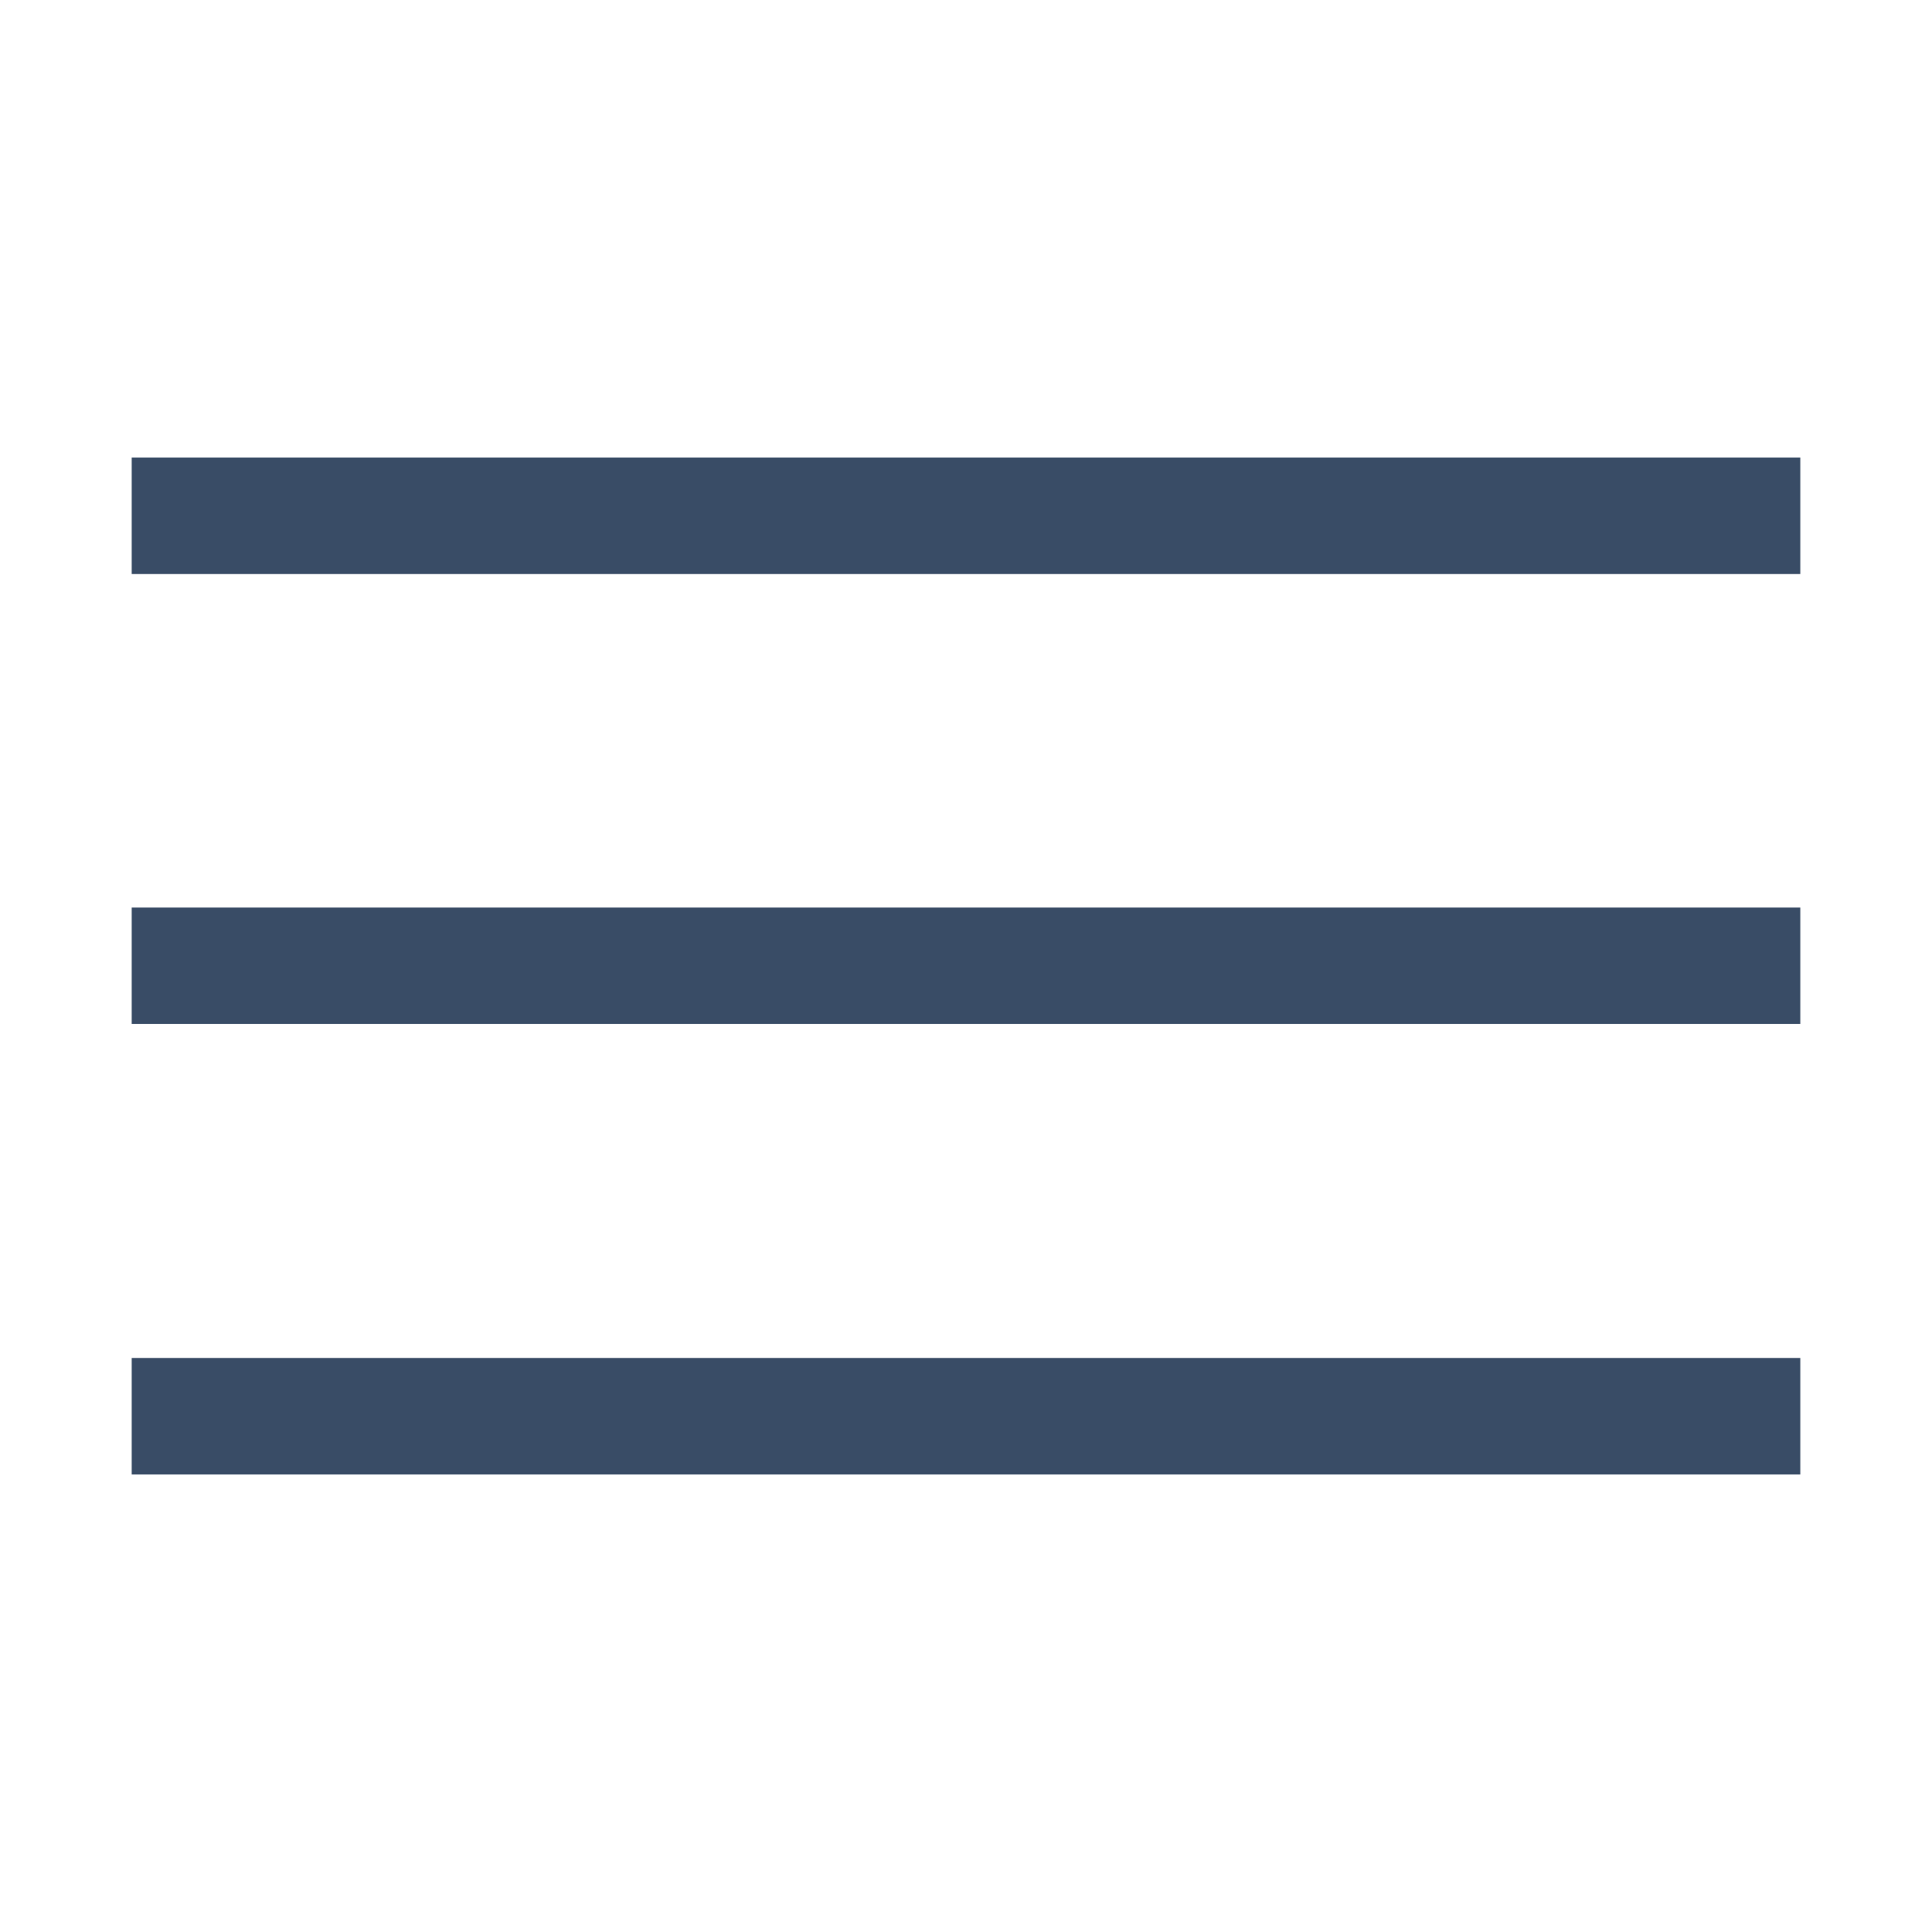
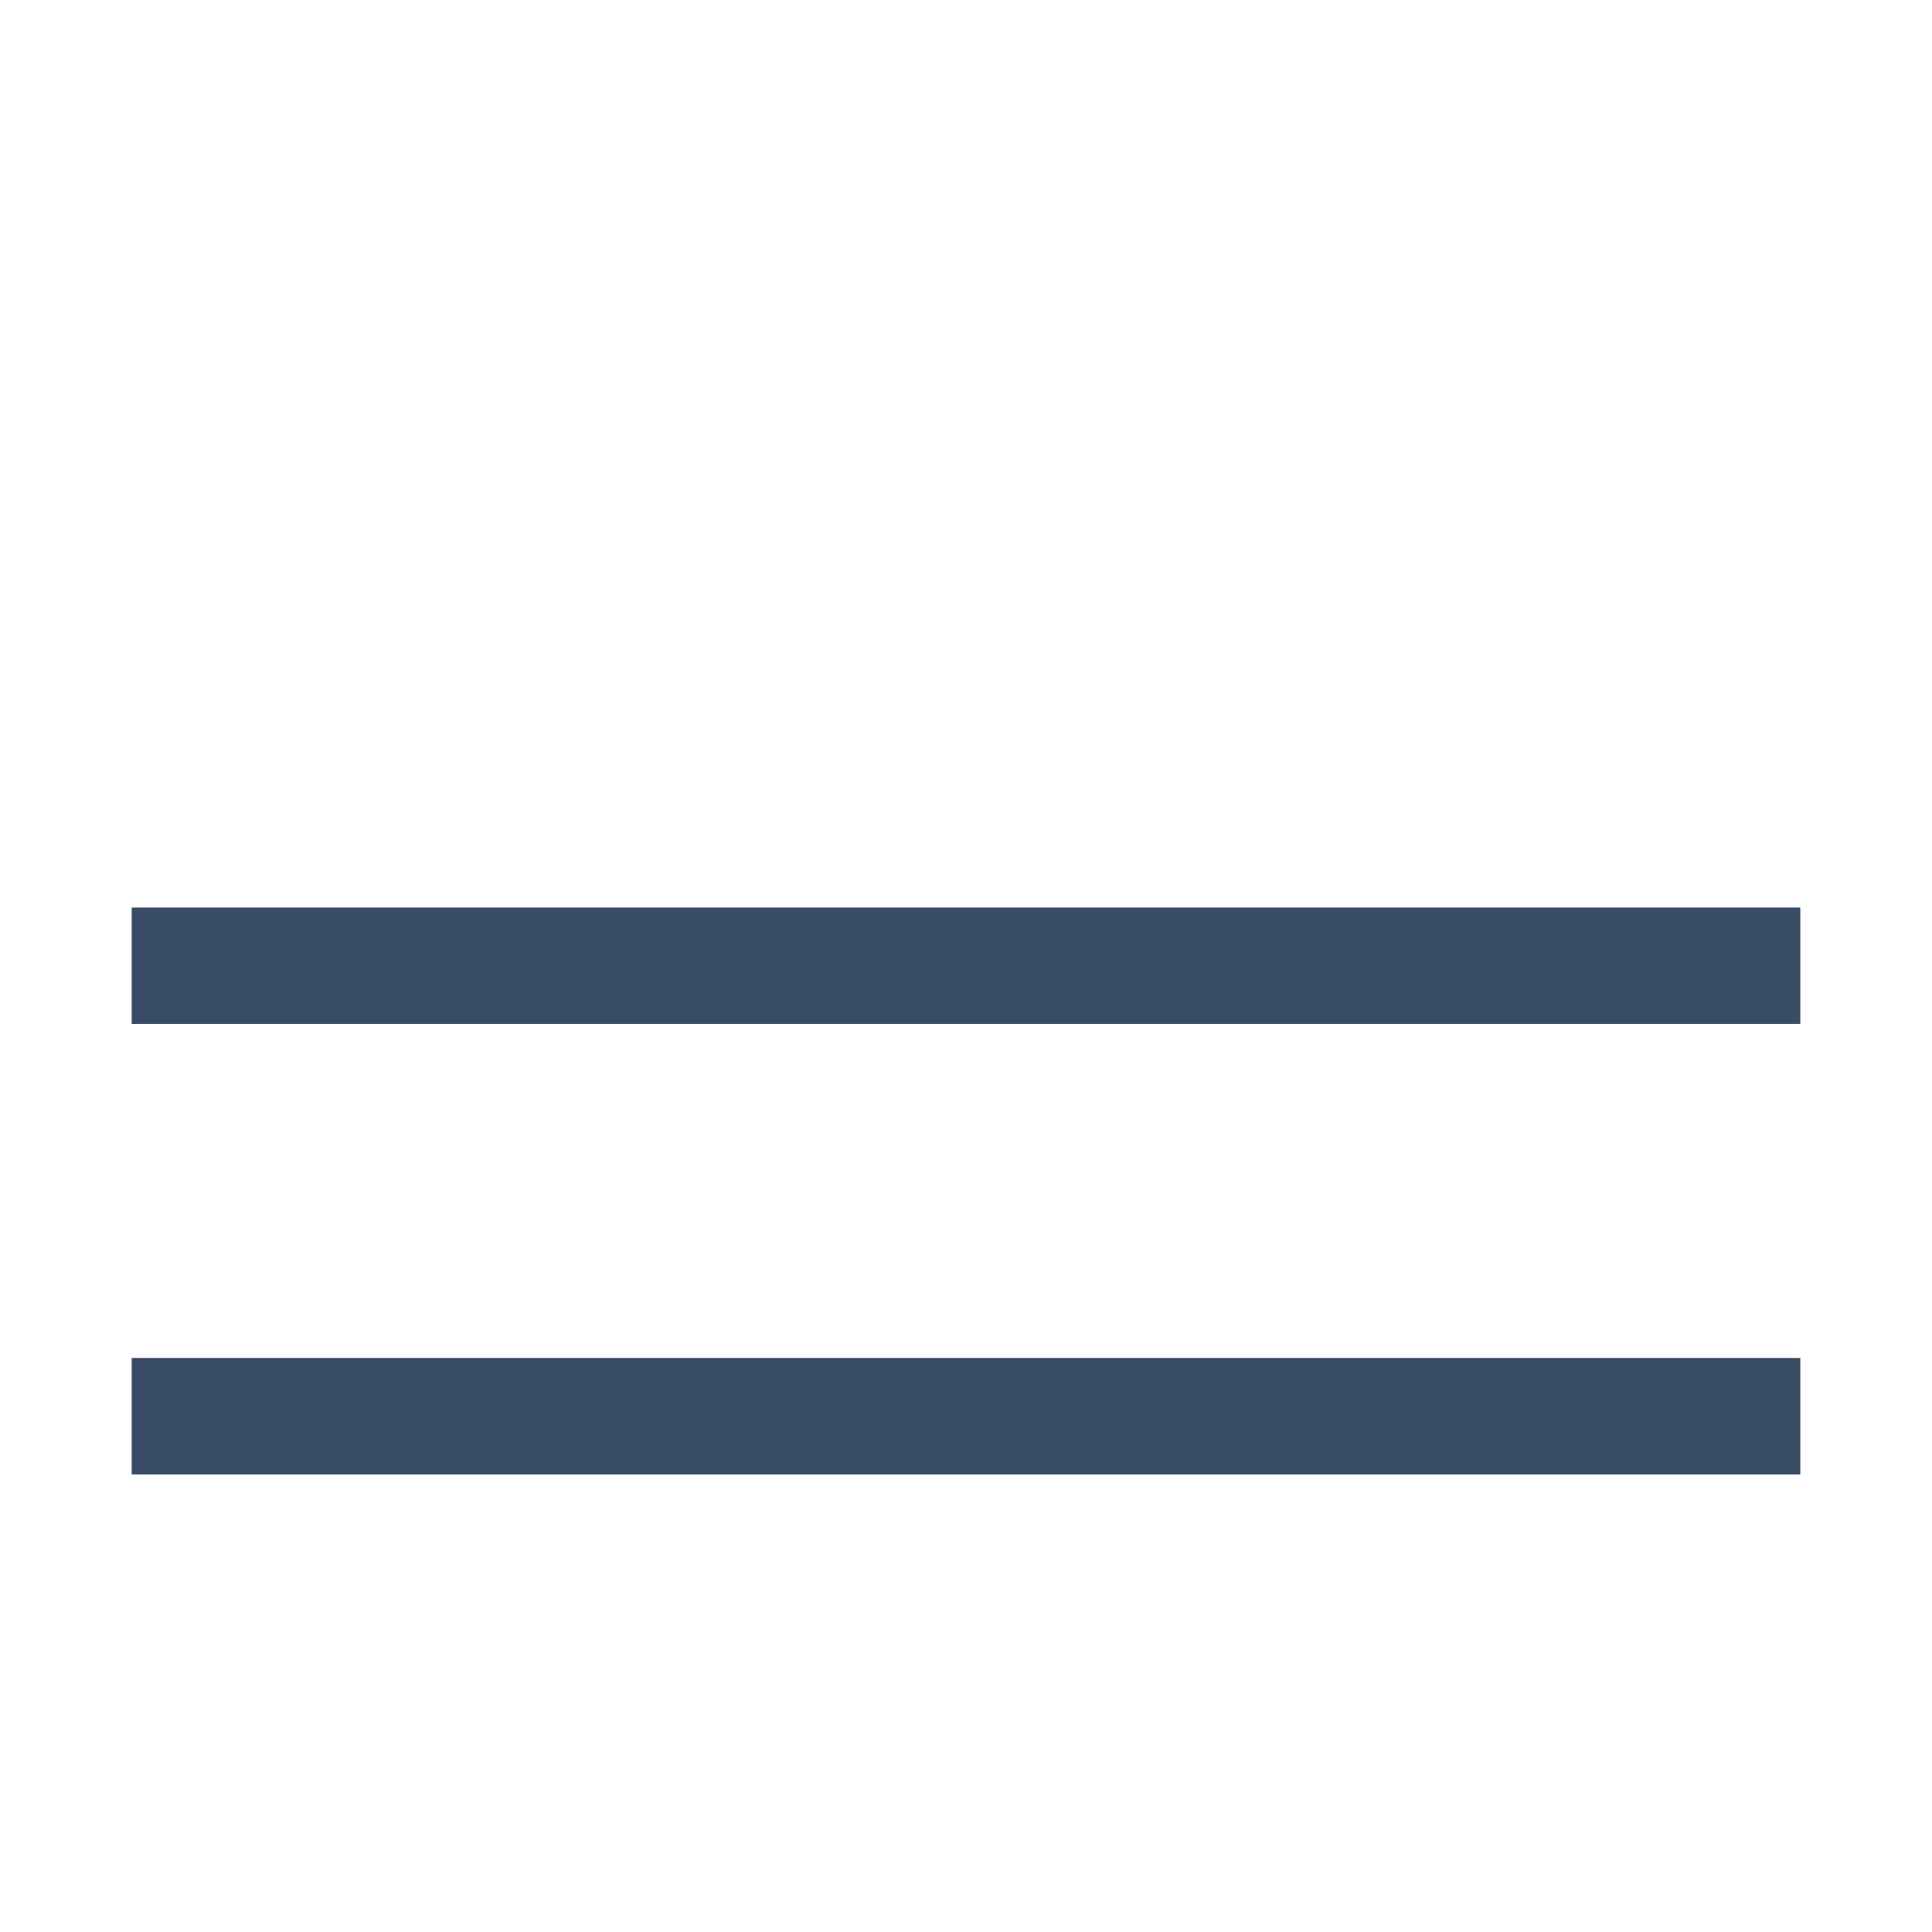
<svg xmlns="http://www.w3.org/2000/svg" id="Capa_1" data-name="Capa 1" viewBox="0 0 38 38">
  <title>nav1</title>
-   <path d="M819,519H781V481h38Z" transform="translate(-781 -481)" style="fill:#394c66;opacity:0" />
  <g id="_Grupo_" data-name="&lt;Grupo&gt;">
-     <rect x="2.59" y="9" width="32.82" height="2.29" style="fill:#394c66" />
-   </g>
+     </g>
  <g id="_Grupo_2" data-name="&lt;Grupo&gt;">
    <rect x="2.59" y="26.71" width="32.82" height="2.29" style="fill:#394c66" />
  </g>
  <g id="_Grupo_3" data-name="&lt;Grupo&gt;">
    <rect x="2.59" y="17.85" width="32.82" height="2.29" style="fill:#394c66" />
  </g>
</svg>